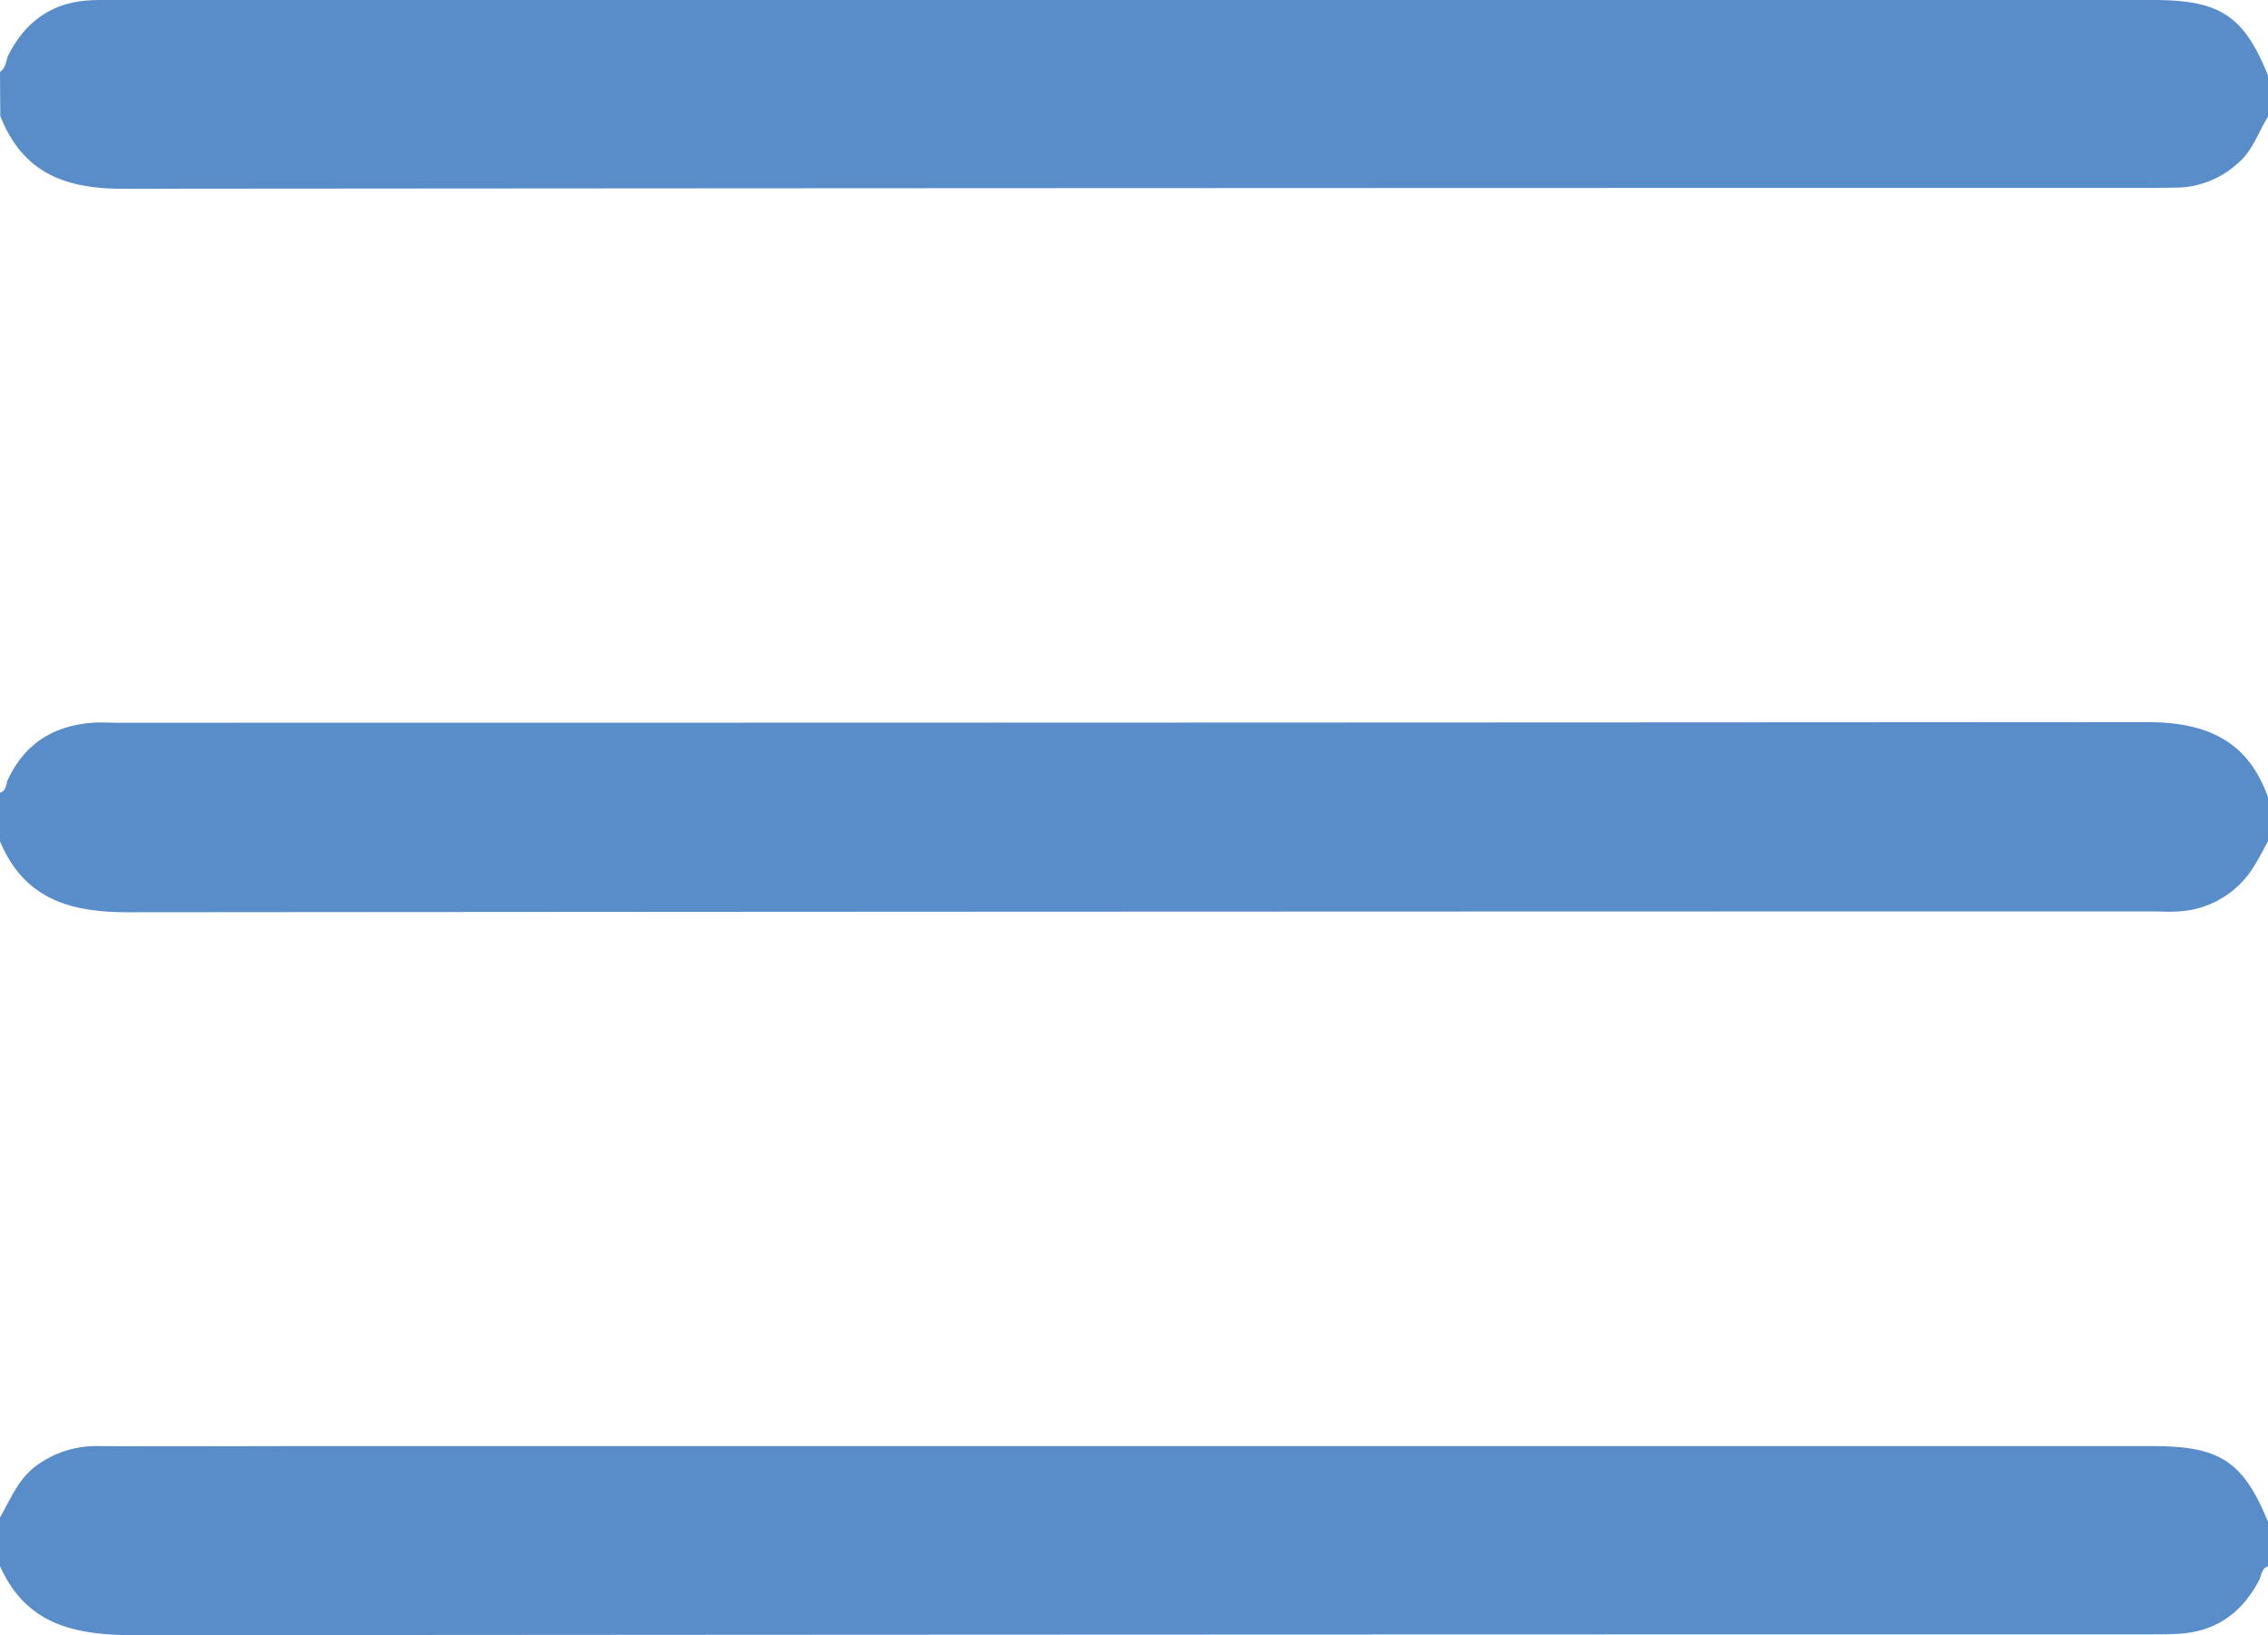
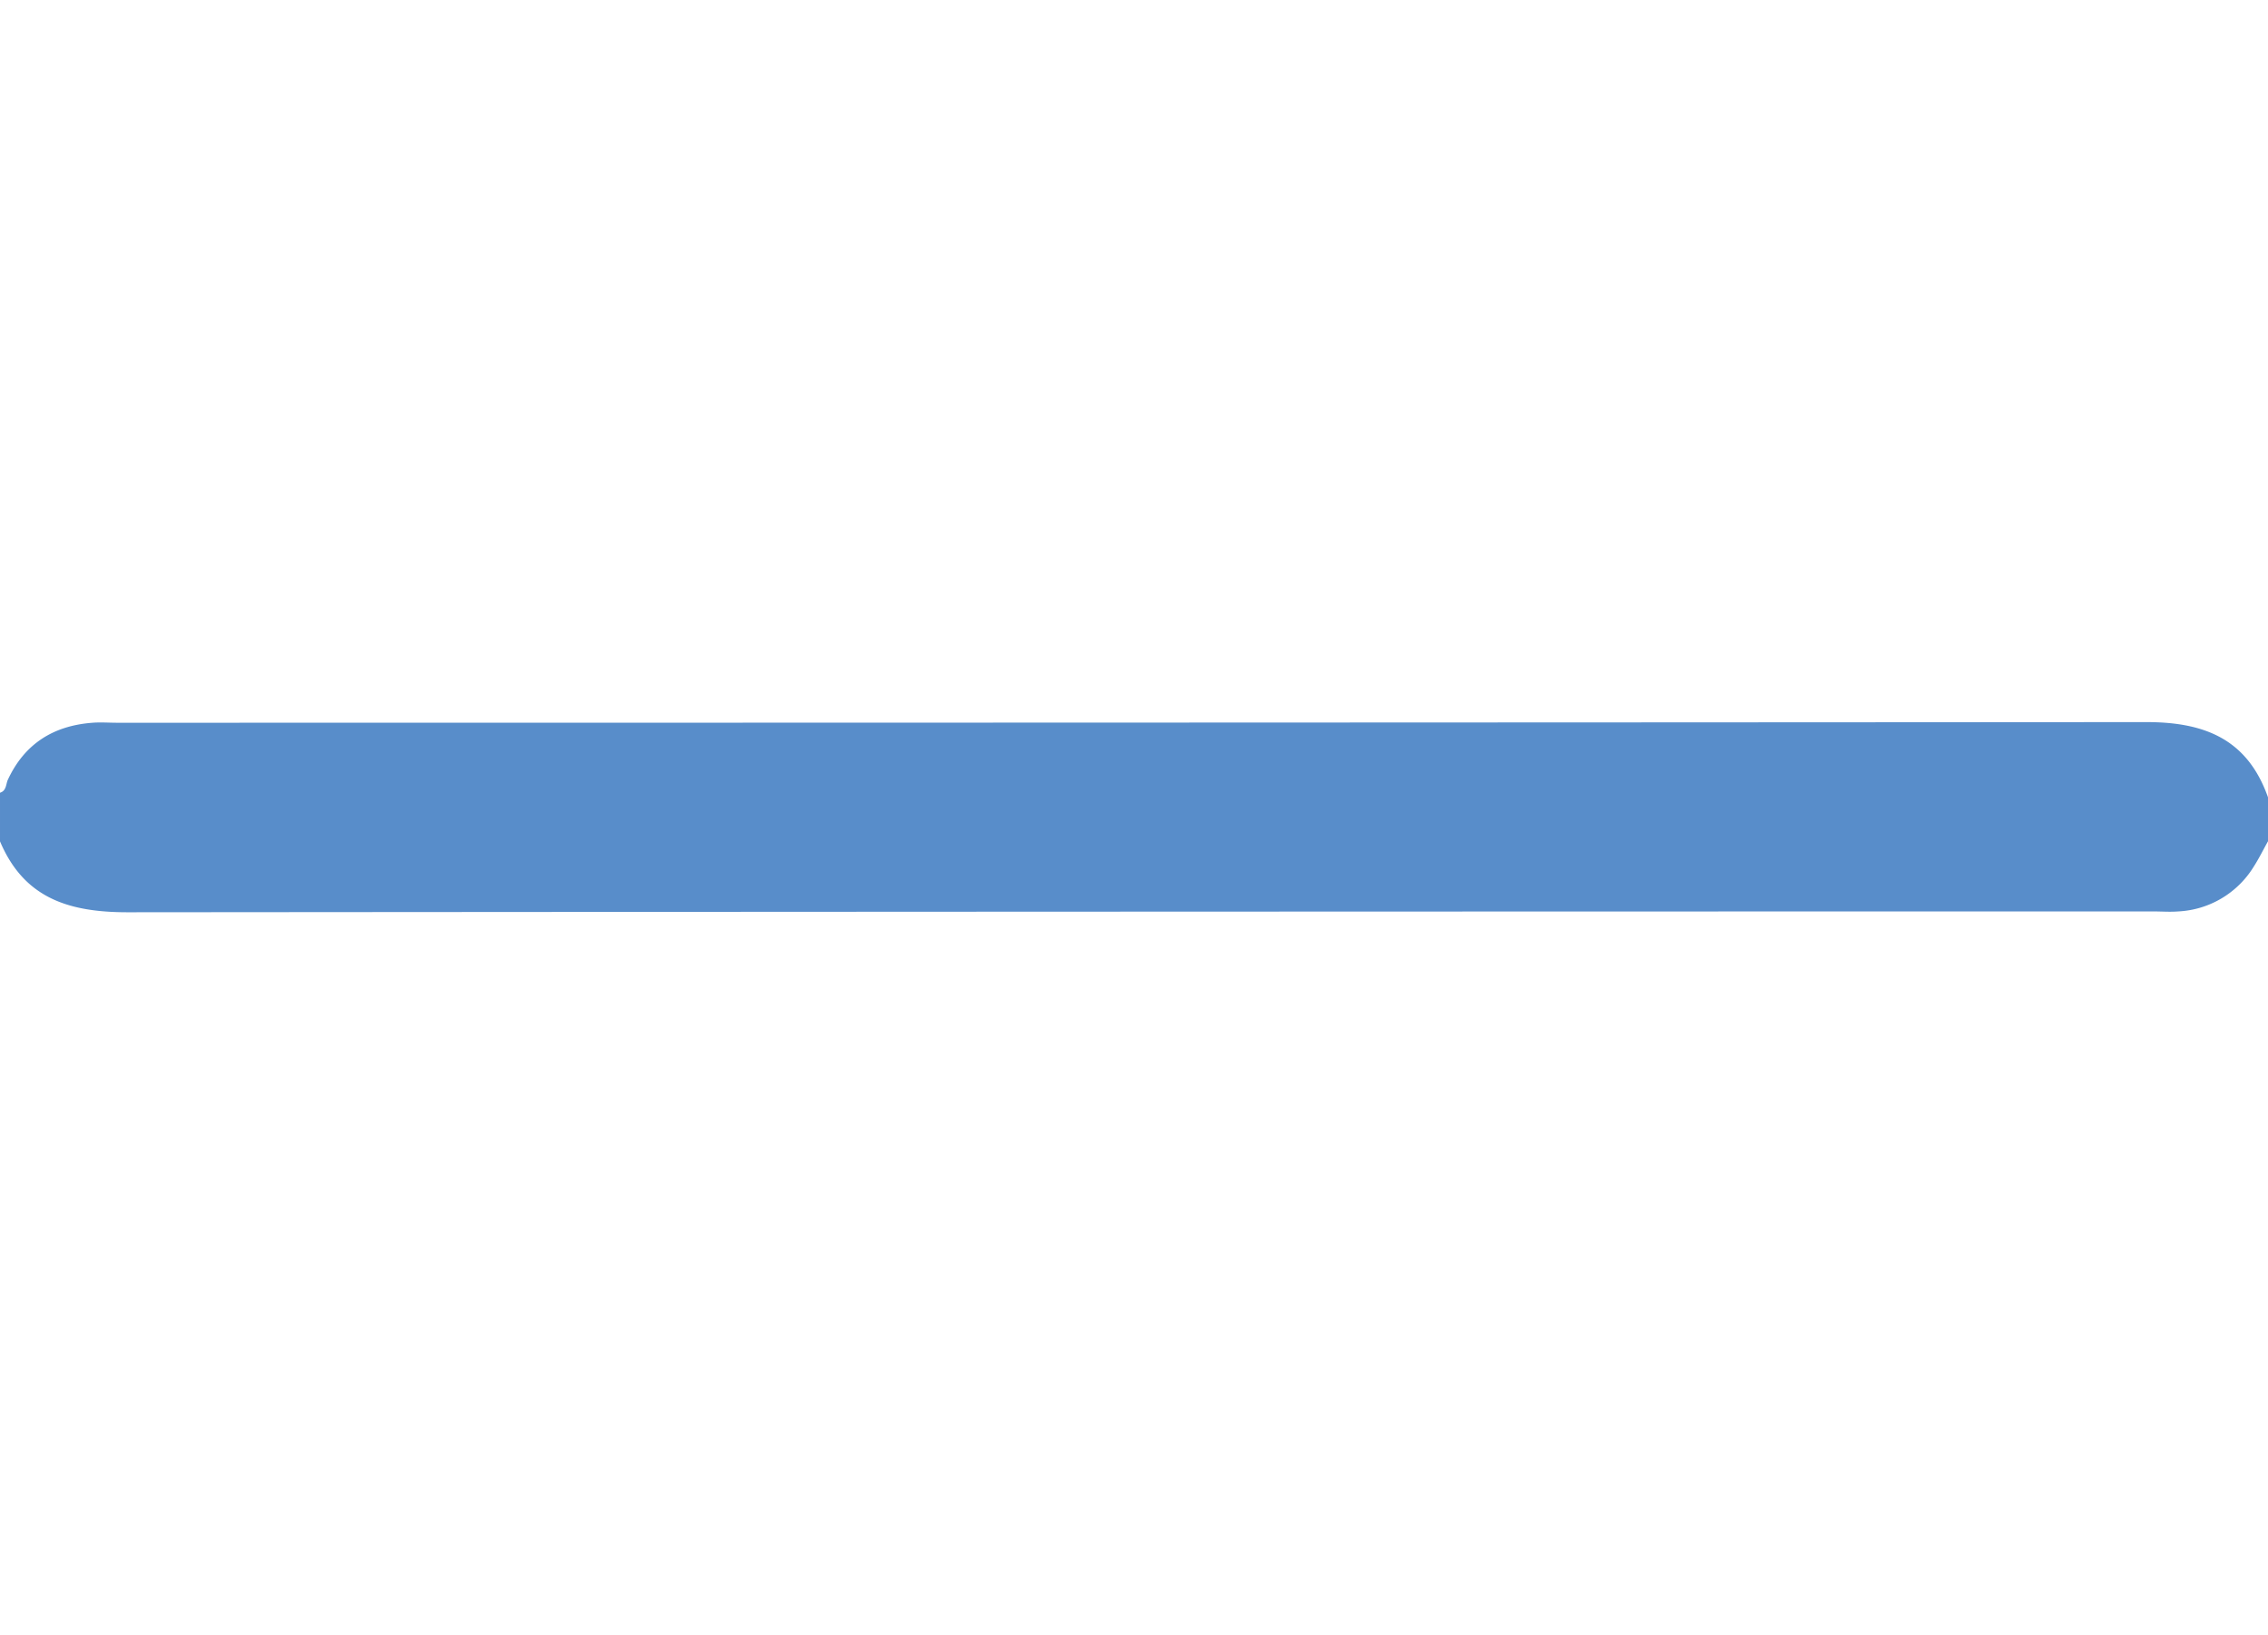
<svg xmlns="http://www.w3.org/2000/svg" id="Calque_1" data-name="Calque 1" viewBox="0 0 383.86 276.76">
  <defs>
    <style>.cls-1{fill:#588dca;}</style>
  </defs>
  <path class="cls-1" d="M1151.93,653.38c-.82,1.47-1.57,3-2.49,4.42a15.91,15.91,0,0,1-12.73,7.46c-1.37.11-2.75,0-4.12,0q-171.46,0-342.93.14c-10,0-17.54-2.41-21.59-12v-8.23c1.06-.31,1-1.39,1.29-2.11,2.83-6.16,7.73-9.23,14.36-9.73,1.37-.11,2.75,0,4.12,0q171.78,0,343.54-.11c10,0,17.11,3,20.55,12.73Z" transform="translate(-768.07 -511.02)" />
-   <path class="cls-1" d="M1151.93,776.09c-1.15.38-1.08,1.55-1.52,2.38-2.82,5.35-7.11,8.56-13.24,9-1.86.14-3.74.13-5.61.13q-170.25,0-340.49.14c-10.14,0-18.47-1.61-23-11.68v-8.23c1.82-3.19,3.16-6.69,6.37-8.93a17,17,0,0,1,10.16-3.16c12.24.07,24.48,0,36.73,0H1132.4c11.39,0,15.31,2.56,19.53,12.81Z" transform="translate(-768.07 -511.02)" />
-   <path class="cls-1" d="M768.07,523.18c1.08-.67.95-1.94,1.45-2.9,2.84-5.53,7.21-8.77,13.5-9.19,1.5-.1,3-.07,4.5-.07h345c11.34,0,15.37,2.68,19.46,12.91v6.73c-1.68,2.69-2.6,5.84-5.17,8a15.77,15.77,0,0,1-9.79,4.1c-1.5,0-3,.06-4.49.06q-171.91,0-343.83.14c-9.91,0-16.88-2.92-20.58-12.3Z" transform="translate(-768.07 -511.02)" />
</svg>